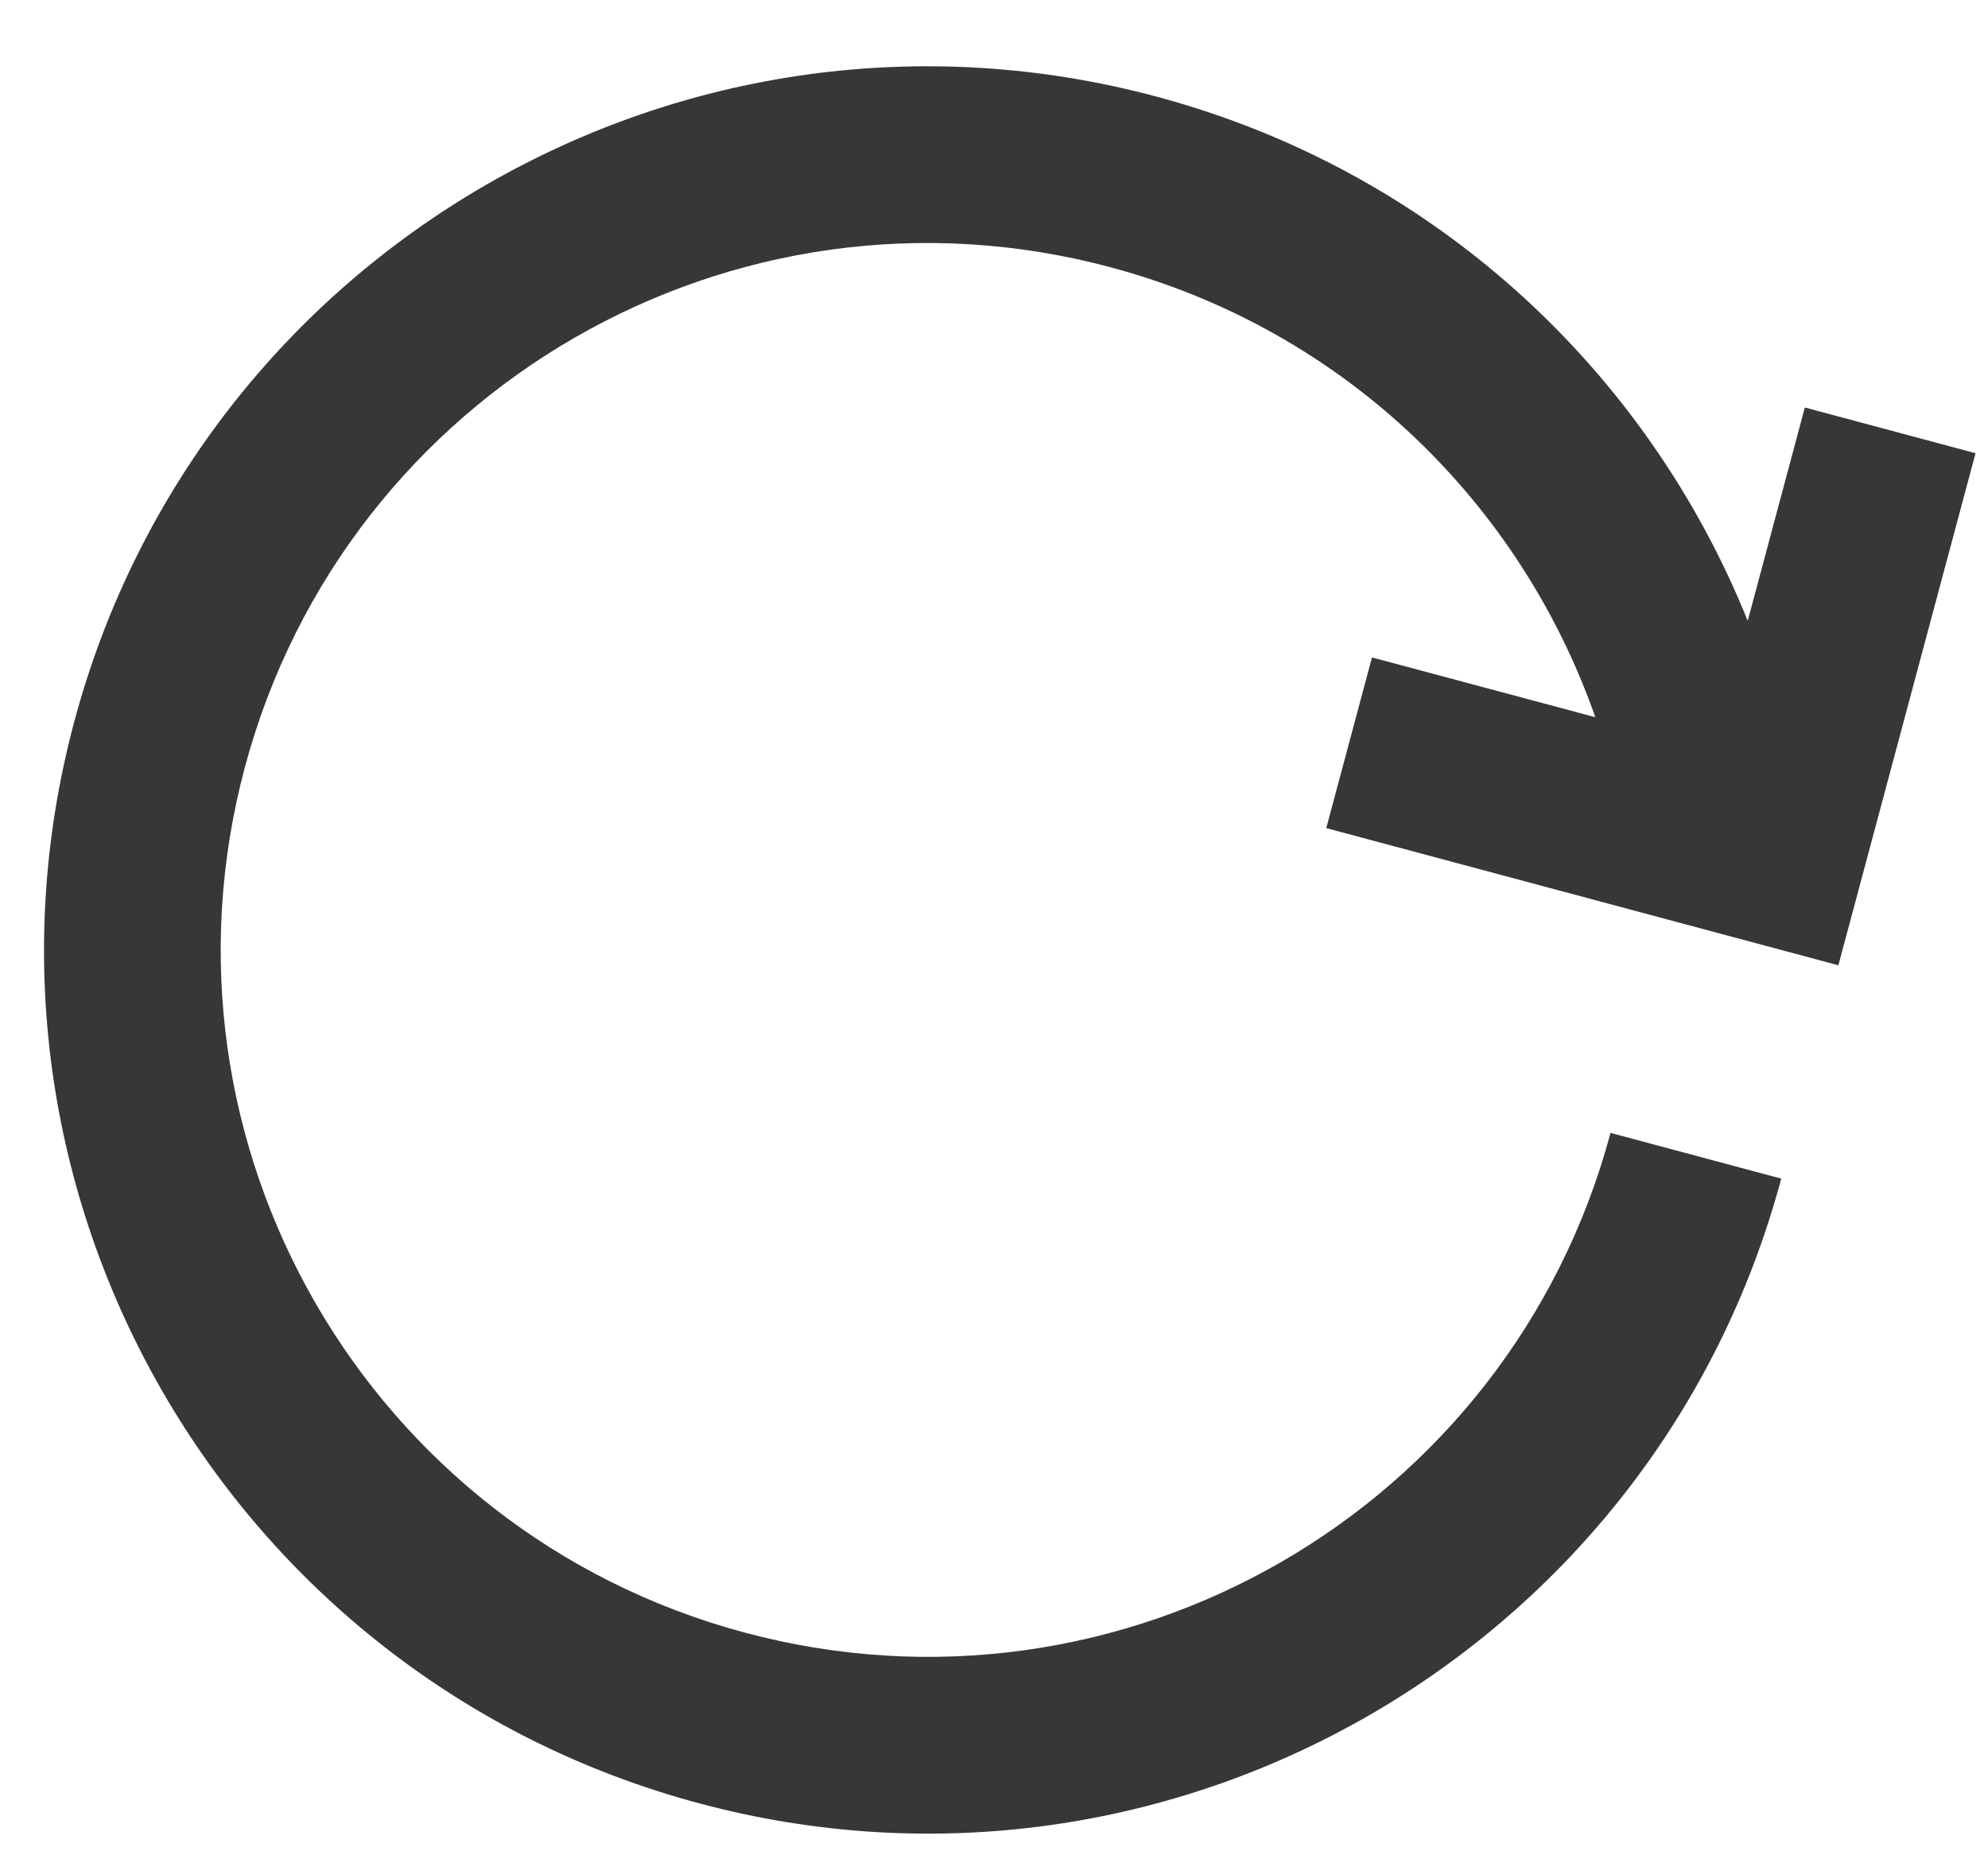
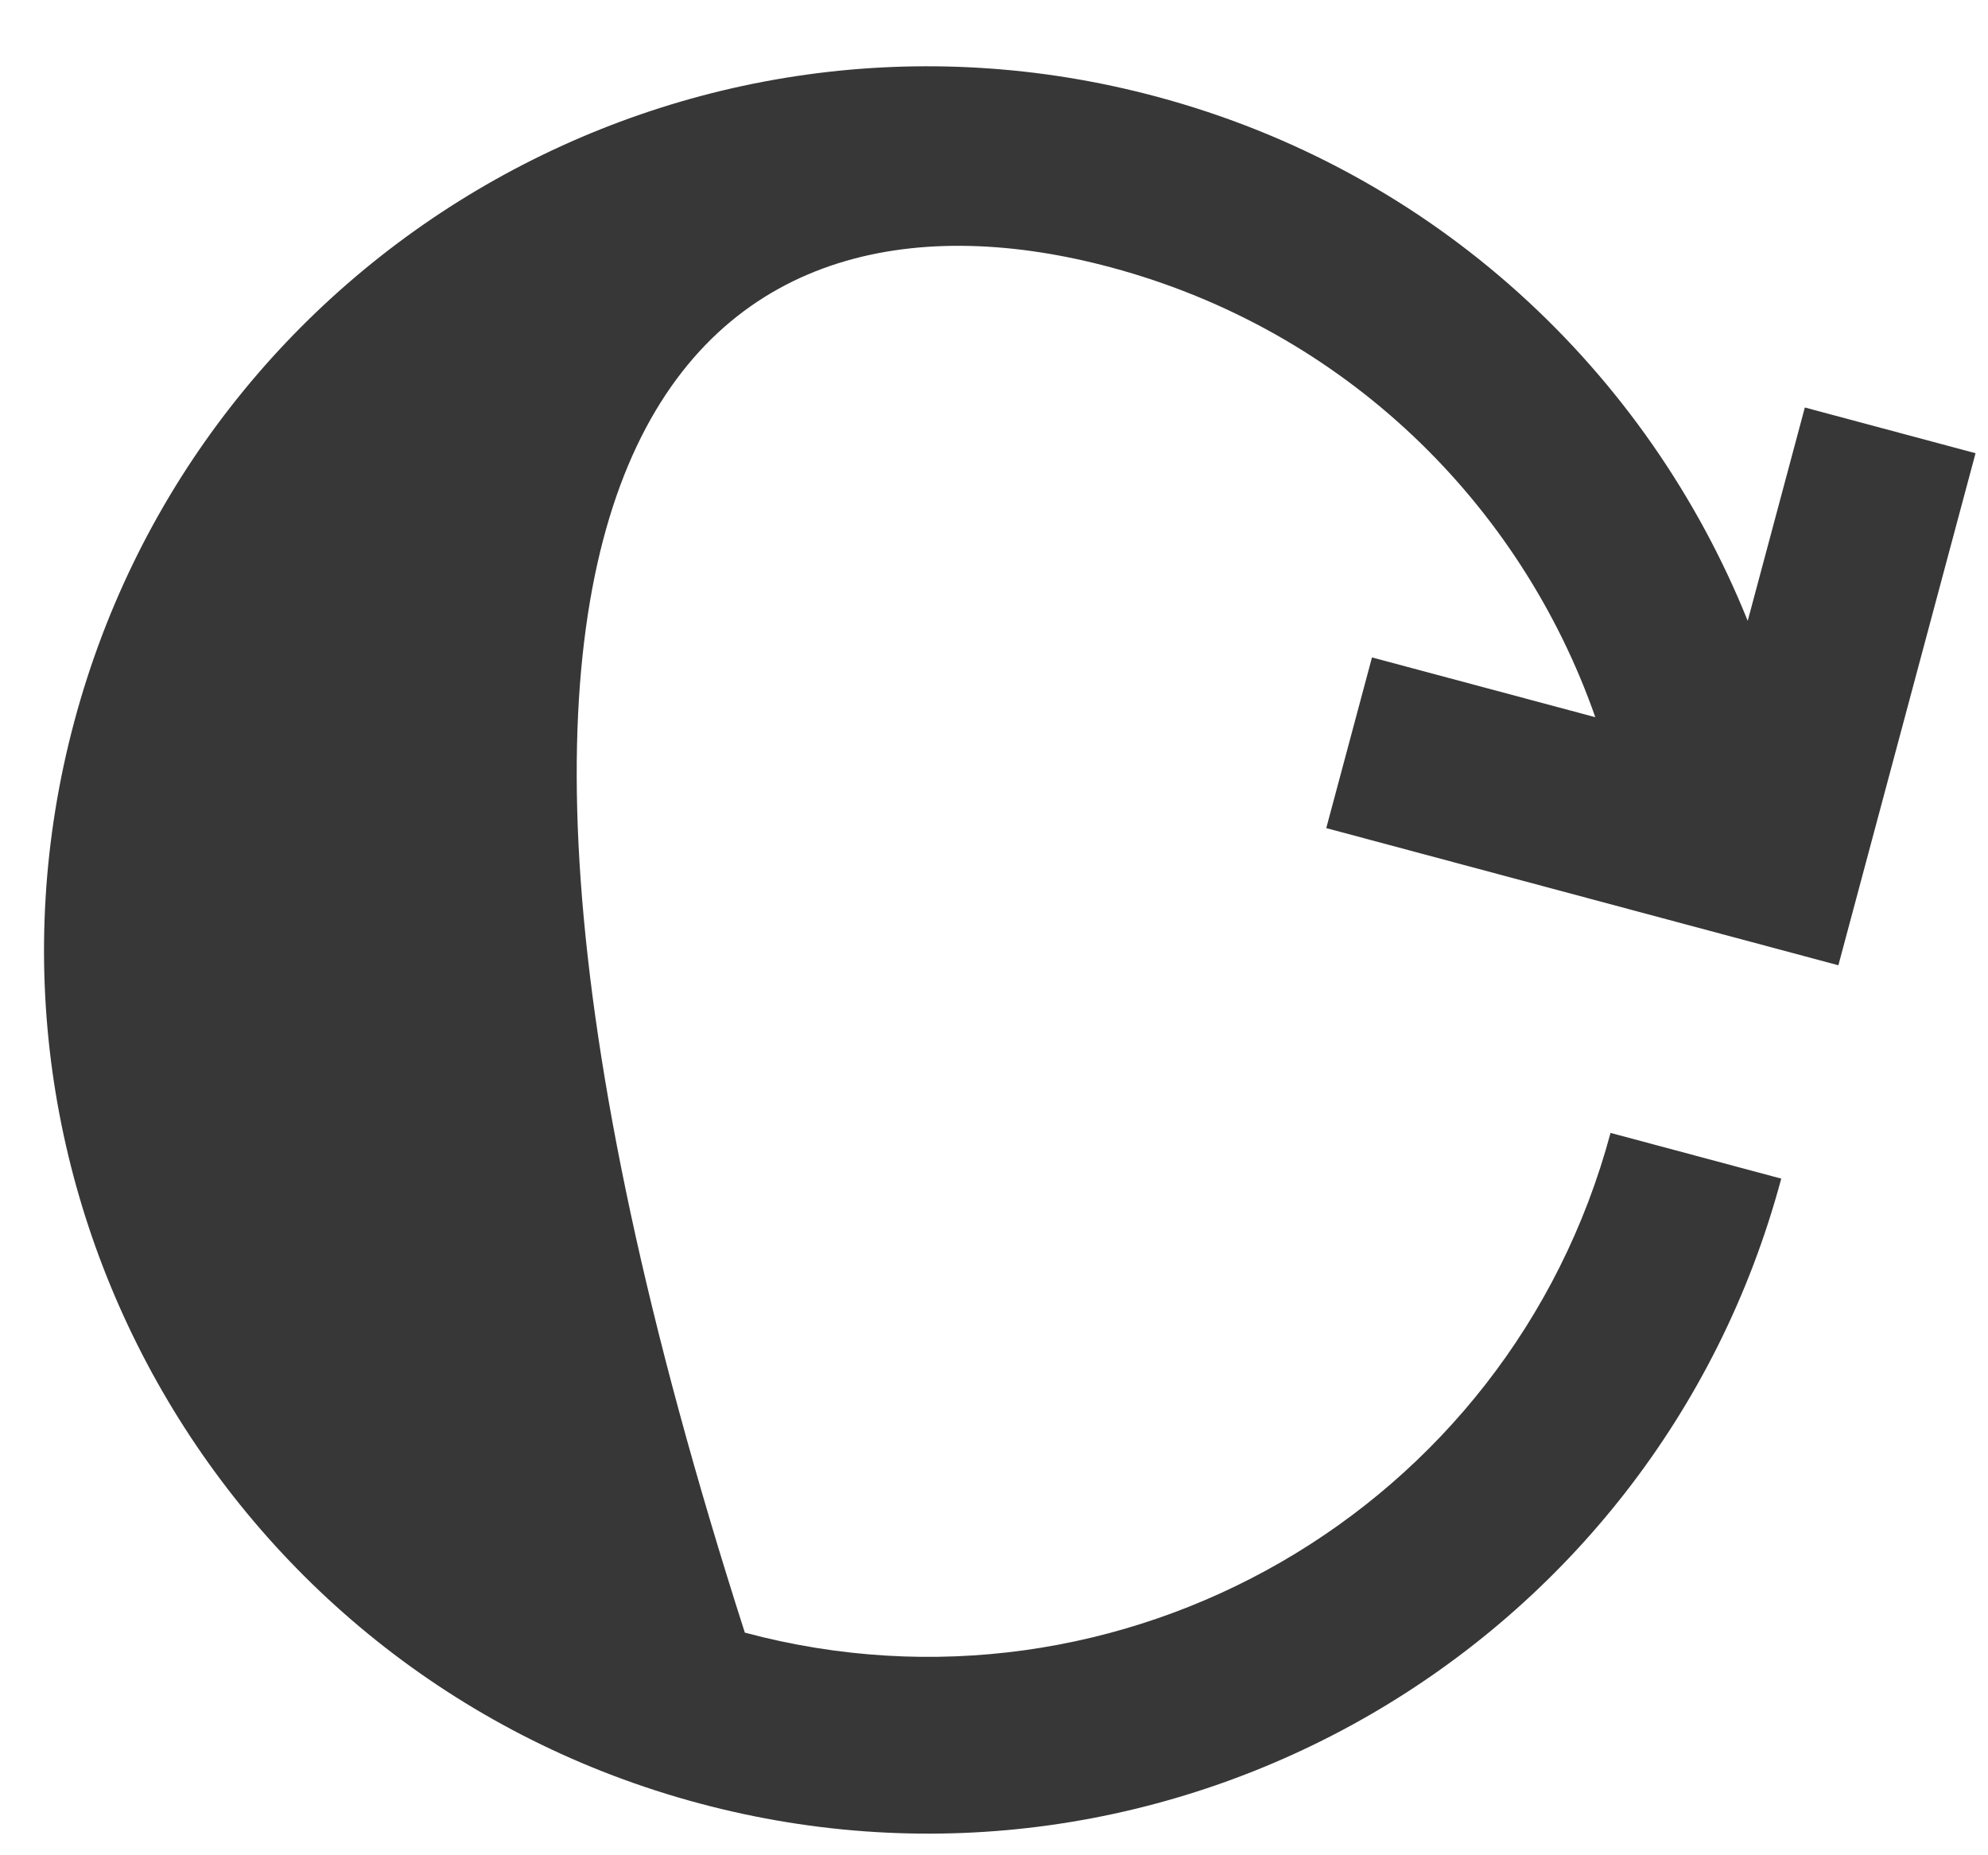
<svg xmlns="http://www.w3.org/2000/svg" width="15" height="14" viewBox="0 0 15 14" fill="none">
-   <path d="M8.726 0.729C5.169 -0.224 1.514 1.887 0.561 5.443C-0.392 8.999 1.718 12.655 5.275 13.608C8.831 14.561 12.487 12.45 13.44 8.894L12.152 8.549C11.389 11.394 8.465 13.082 5.62 12.32C2.775 11.558 1.086 8.633 1.848 5.788C2.611 2.943 5.535 1.254 8.38 2.017C10.151 2.491 11.474 3.803 12.037 5.412L10.352 4.961L10.007 6.249L13.871 7.284L14.906 3.42L13.618 3.075L13.187 4.685C12.431 2.806 10.832 1.293 8.726 0.729Z" fill="#373737" />
+   <path d="M8.726 0.729C5.169 -0.224 1.514 1.887 0.561 5.443C-0.392 8.999 1.718 12.655 5.275 13.608C8.831 14.561 12.487 12.45 13.44 8.894L12.152 8.549C11.389 11.394 8.465 13.082 5.62 12.32C2.611 2.943 5.535 1.254 8.38 2.017C10.151 2.491 11.474 3.803 12.037 5.412L10.352 4.961L10.007 6.249L13.871 7.284L14.906 3.42L13.618 3.075L13.187 4.685C12.431 2.806 10.832 1.293 8.726 0.729Z" fill="#373737" />
</svg>